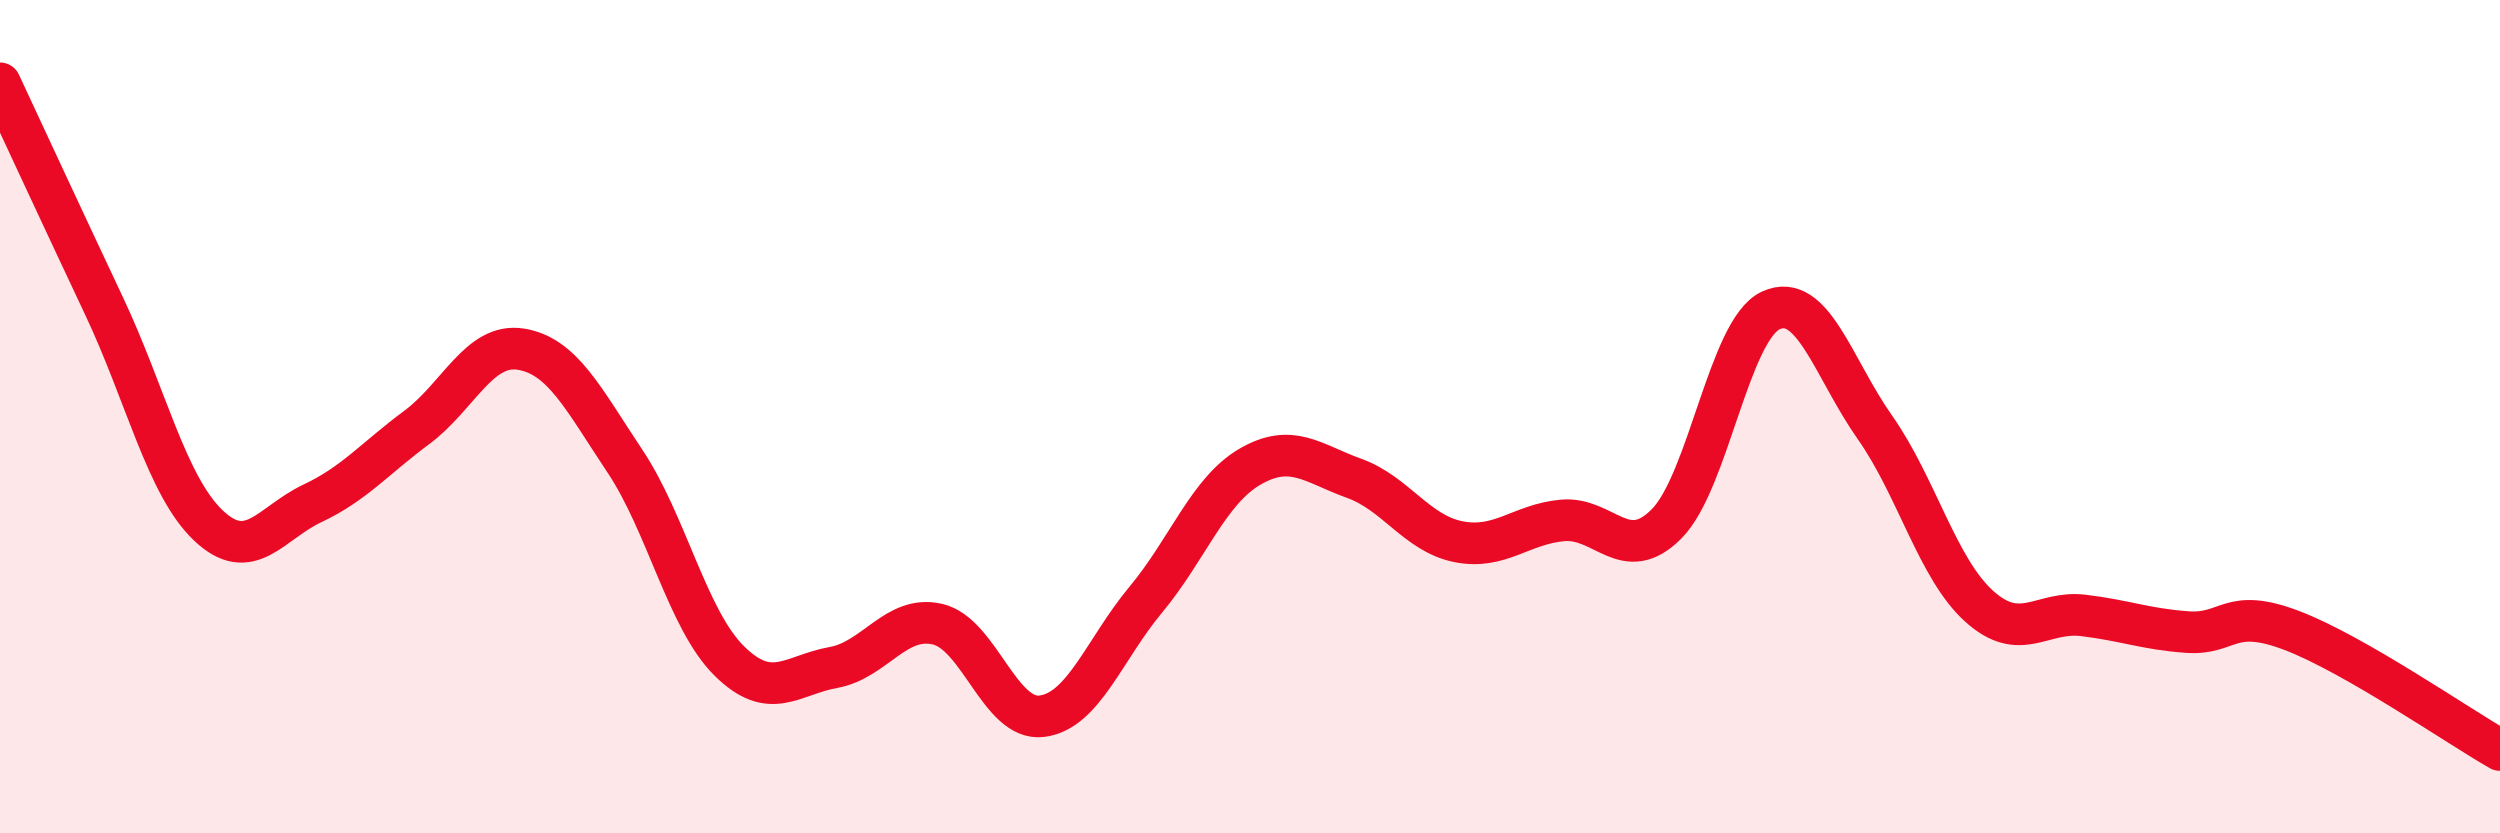
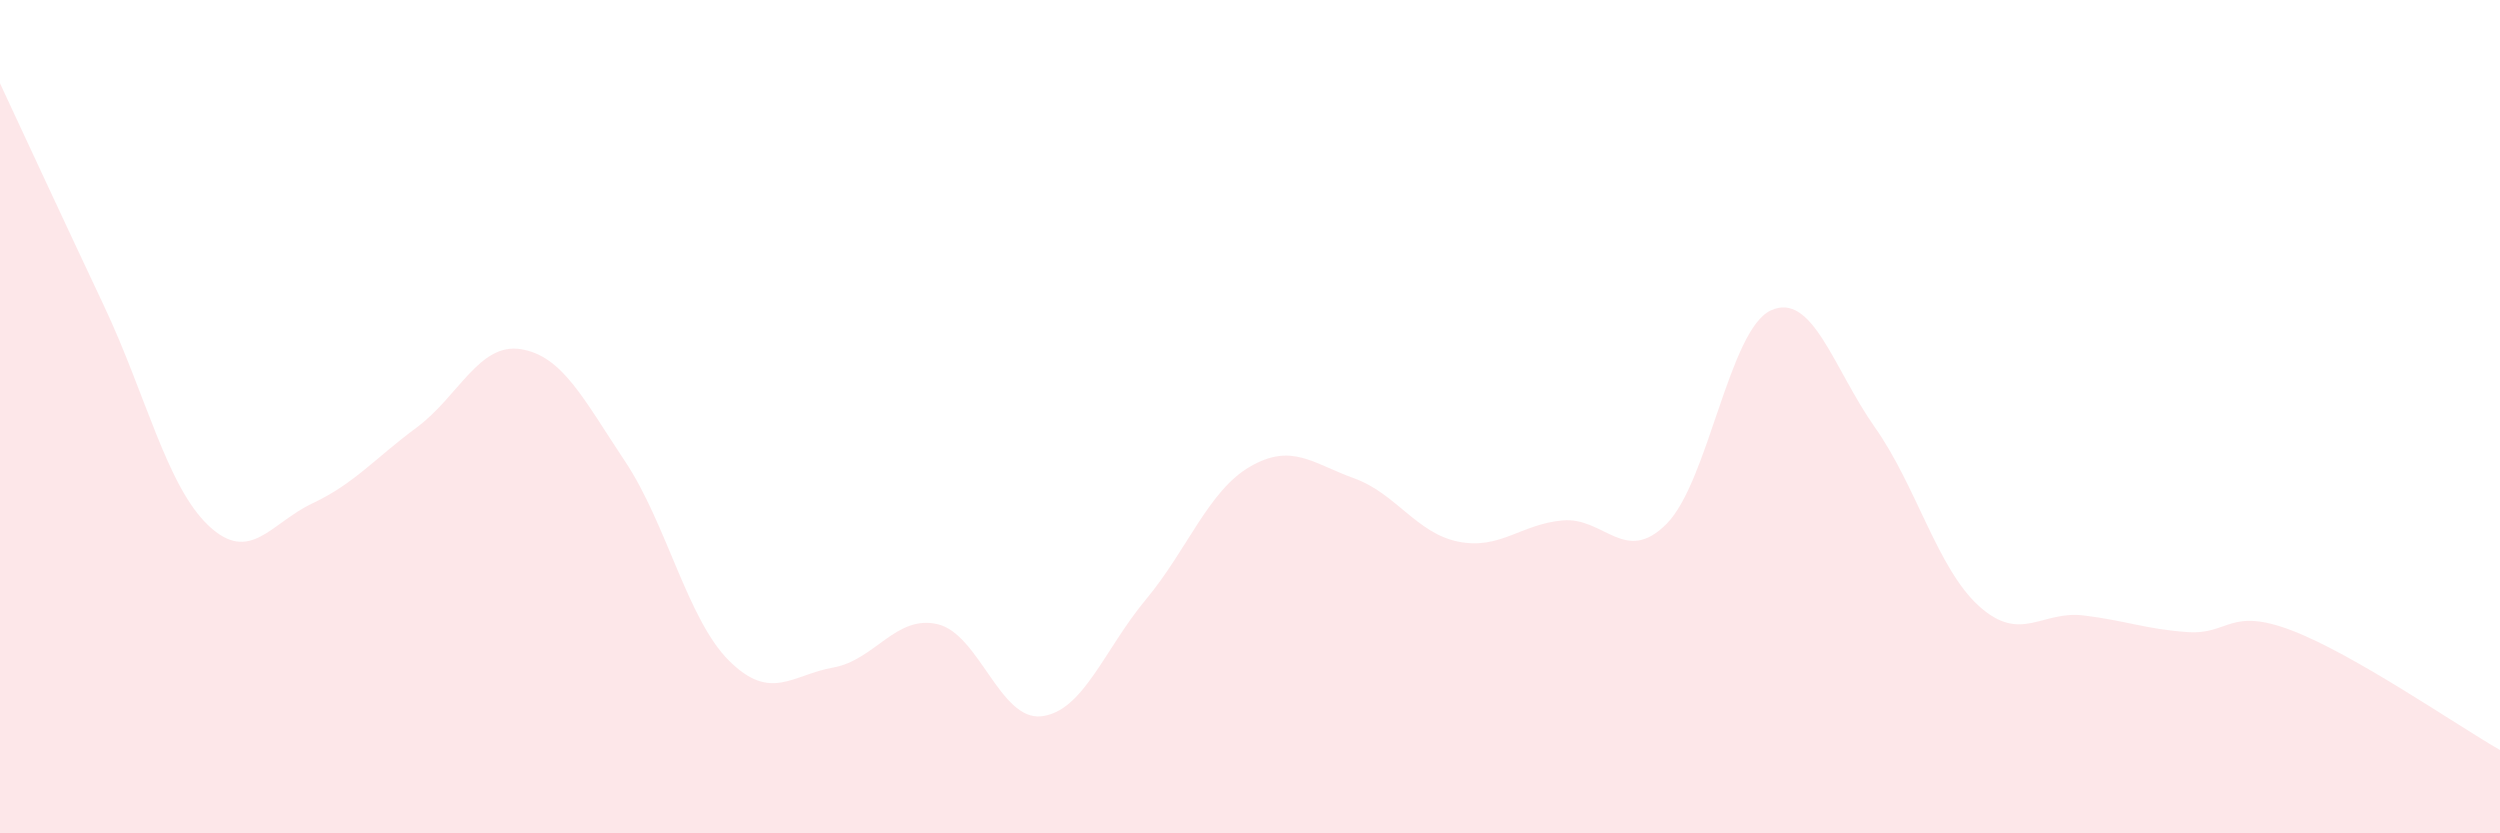
<svg xmlns="http://www.w3.org/2000/svg" width="60" height="20" viewBox="0 0 60 20">
  <path d="M 0,2 C 0.5,3.07 1.5,5.23 2.5,7.35 C 3.5,9.47 4,11.66 5,12.61 C 6,13.56 6.5,12.55 7.5,12.08 C 8.5,11.61 9,11 10,10.26 C 11,9.52 11.5,8.22 12.5,8.38 C 13.5,8.54 14,9.57 15,11.07 C 16,12.57 16.5,14.87 17.5,15.86 C 18.5,16.85 19,16.2 20,16.02 C 21,15.84 21.5,14.75 22.5,14.98 C 23.5,15.21 24,17.31 25,17.19 C 26,17.07 26.5,15.59 27.5,14.39 C 28.5,13.19 29,11.78 30,11.2 C 31,10.62 31.5,11.12 32.5,11.48 C 33.5,11.84 34,12.8 35,13 C 36,13.2 36.5,12.58 37.5,12.49 C 38.5,12.4 39,13.58 40,12.57 C 41,11.56 41.5,7.91 42.5,7.45 C 43.5,6.99 44,8.84 45,10.26 C 46,11.68 46.5,13.65 47.5,14.55 C 48.5,15.45 49,14.65 50,14.77 C 51,14.89 51.5,15.1 52.5,15.17 C 53.5,15.24 53.5,14.56 55,15.13 C 56.5,15.7 59,17.43 60,18L60 20L0 20Z" fill="#EB0A25" opacity="0.1" stroke-linecap="round" stroke-linejoin="round" />
-   <path d="M 0,2 C 0.5,3.07 1.5,5.23 2.5,7.35 C 3.5,9.47 4,11.66 5,12.61 C 6,13.56 6.5,12.55 7.5,12.08 C 8.5,11.61 9,11 10,10.26 C 11,9.52 11.5,8.22 12.5,8.38 C 13.5,8.54 14,9.57 15,11.07 C 16,12.57 16.5,14.87 17.5,15.86 C 18.5,16.85 19,16.2 20,16.02 C 21,15.84 21.5,14.75 22.5,14.98 C 23.5,15.21 24,17.31 25,17.19 C 26,17.07 26.5,15.59 27.5,14.39 C 28.5,13.19 29,11.78 30,11.2 C 31,10.62 31.5,11.12 32.5,11.48 C 33.5,11.84 34,12.8 35,13 C 36,13.2 36.5,12.58 37.5,12.49 C 38.5,12.4 39,13.58 40,12.57 C 41,11.56 41.5,7.91 42.5,7.45 C 43.5,6.99 44,8.84 45,10.26 C 46,11.68 46.5,13.65 47.5,14.55 C 48.5,15.45 49,14.65 50,14.77 C 51,14.89 51.5,15.1 52.5,15.17 C 53.5,15.24 53.5,14.56 55,15.13 C 56.5,15.7 59,17.43 60,18" stroke="#EB0A25" stroke-width="1" fill="none" stroke-linecap="round" stroke-linejoin="round" />
</svg>